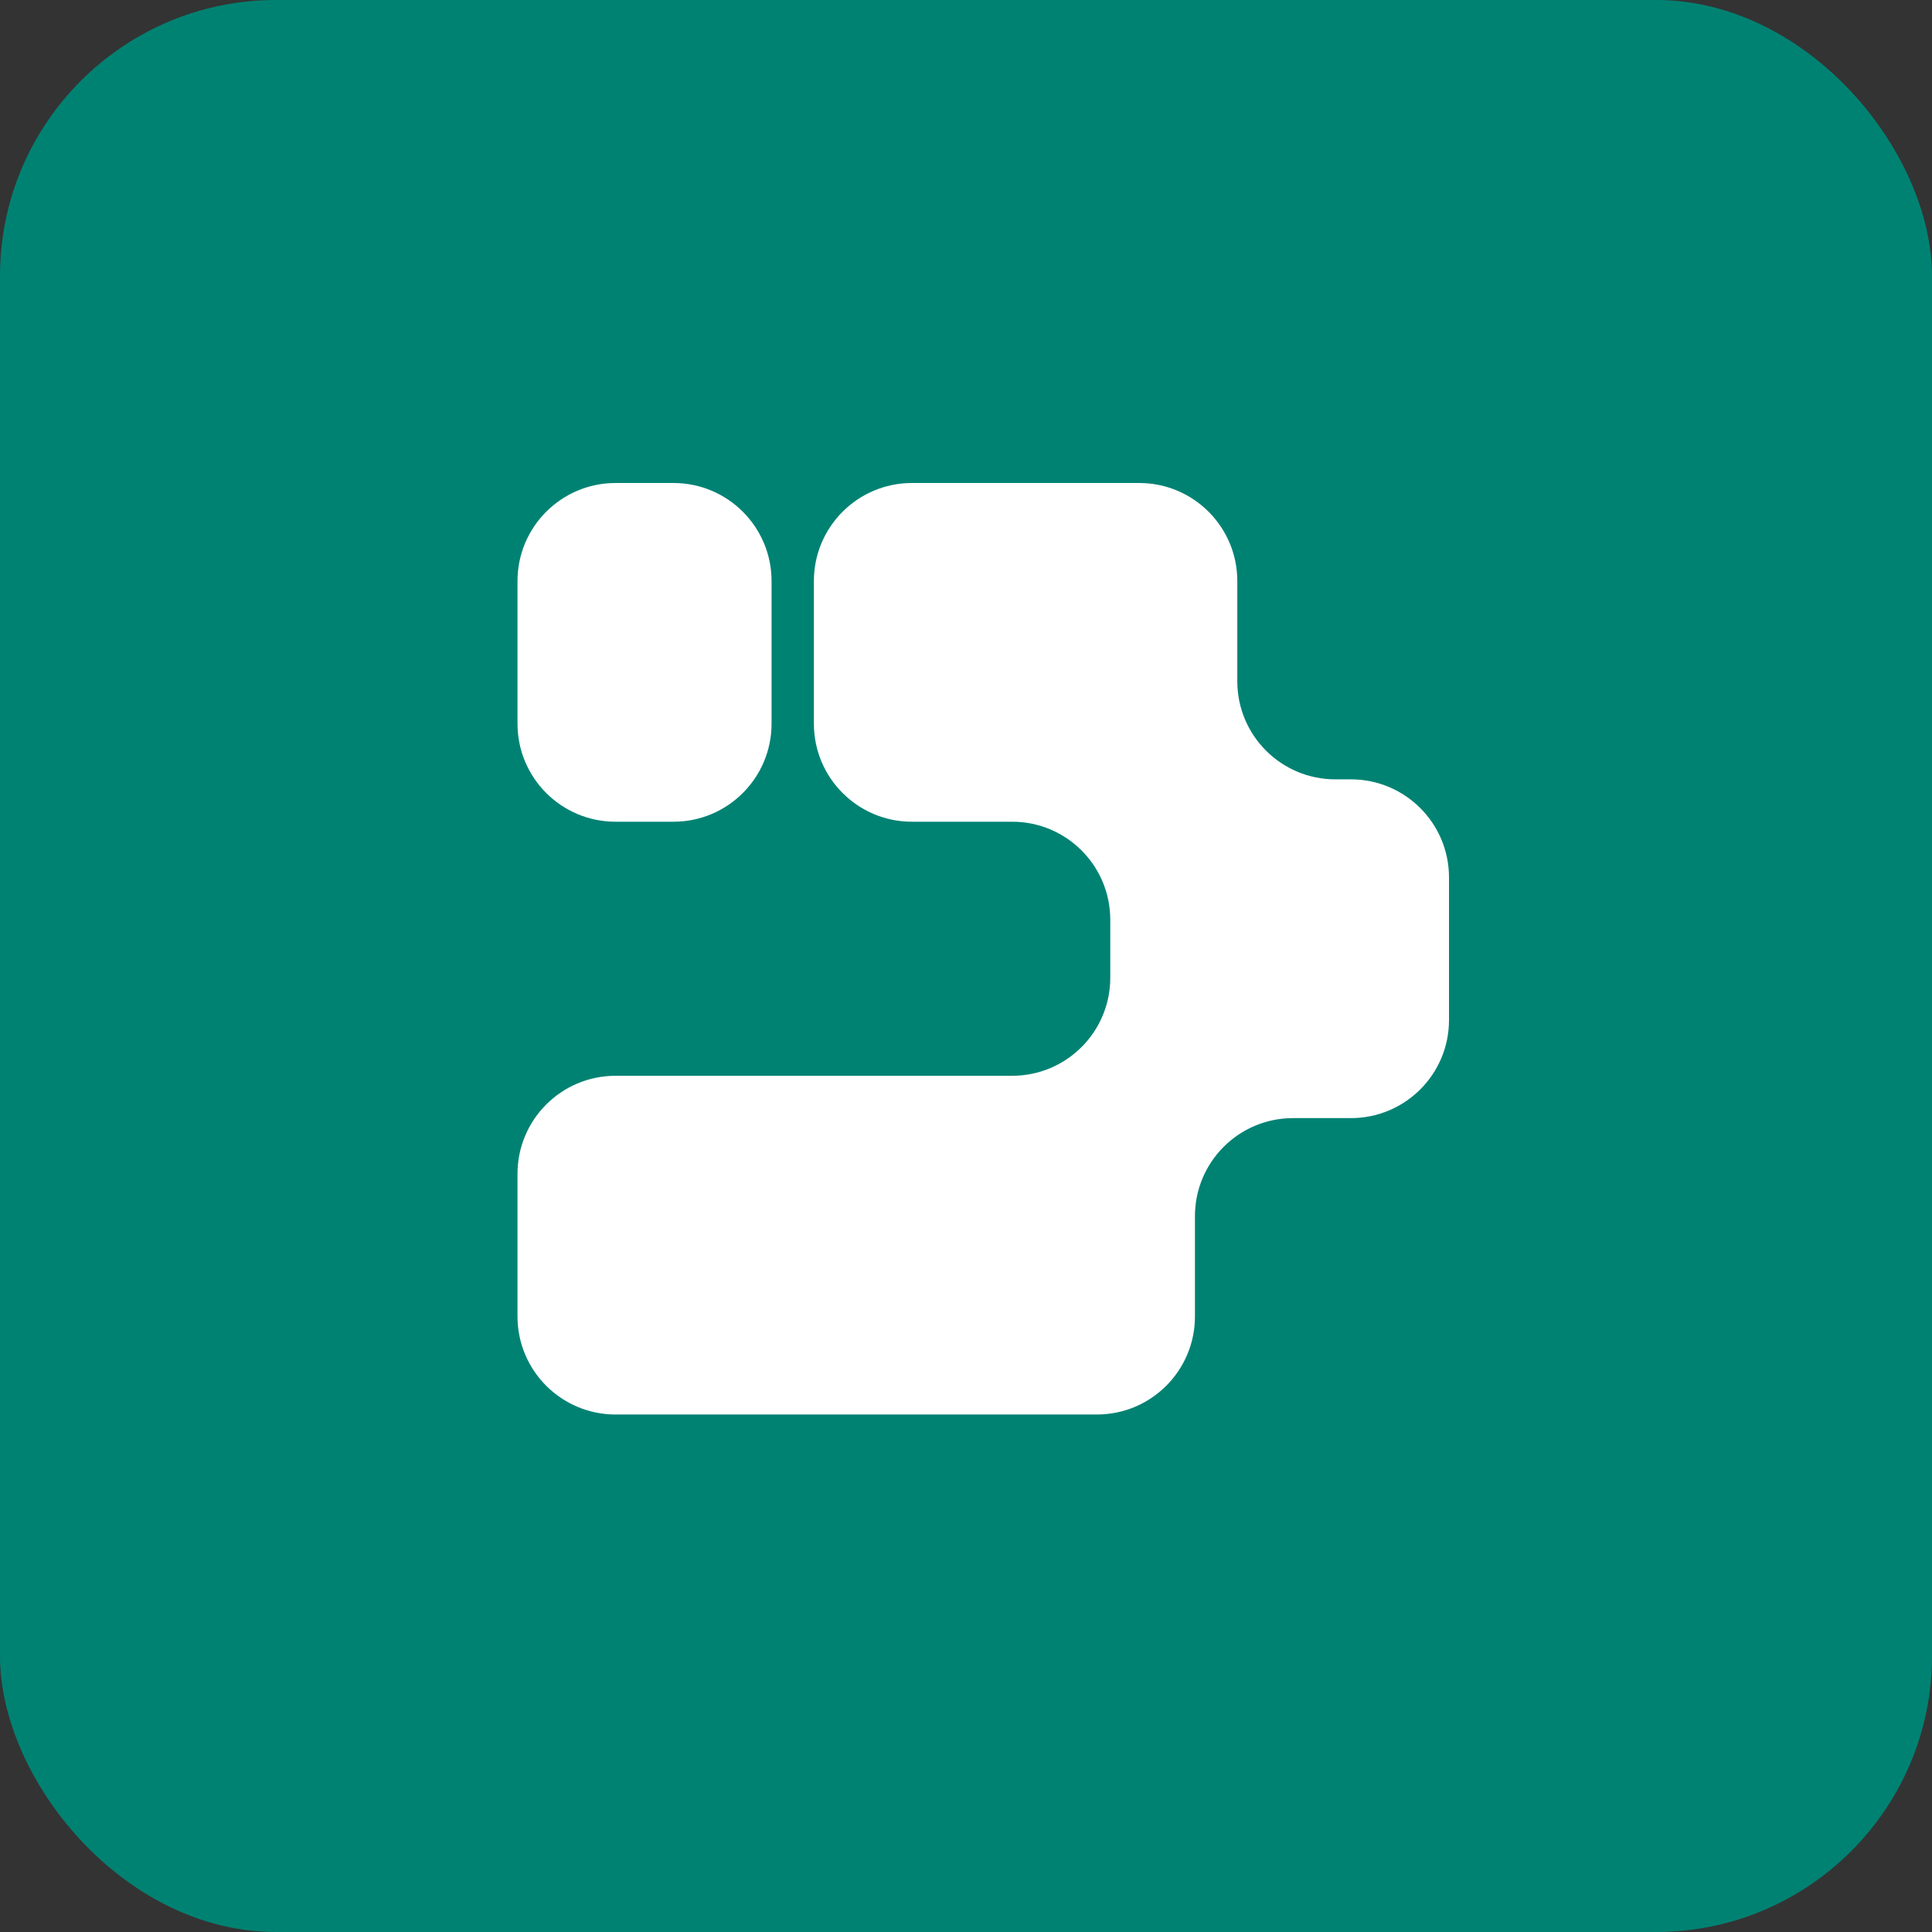
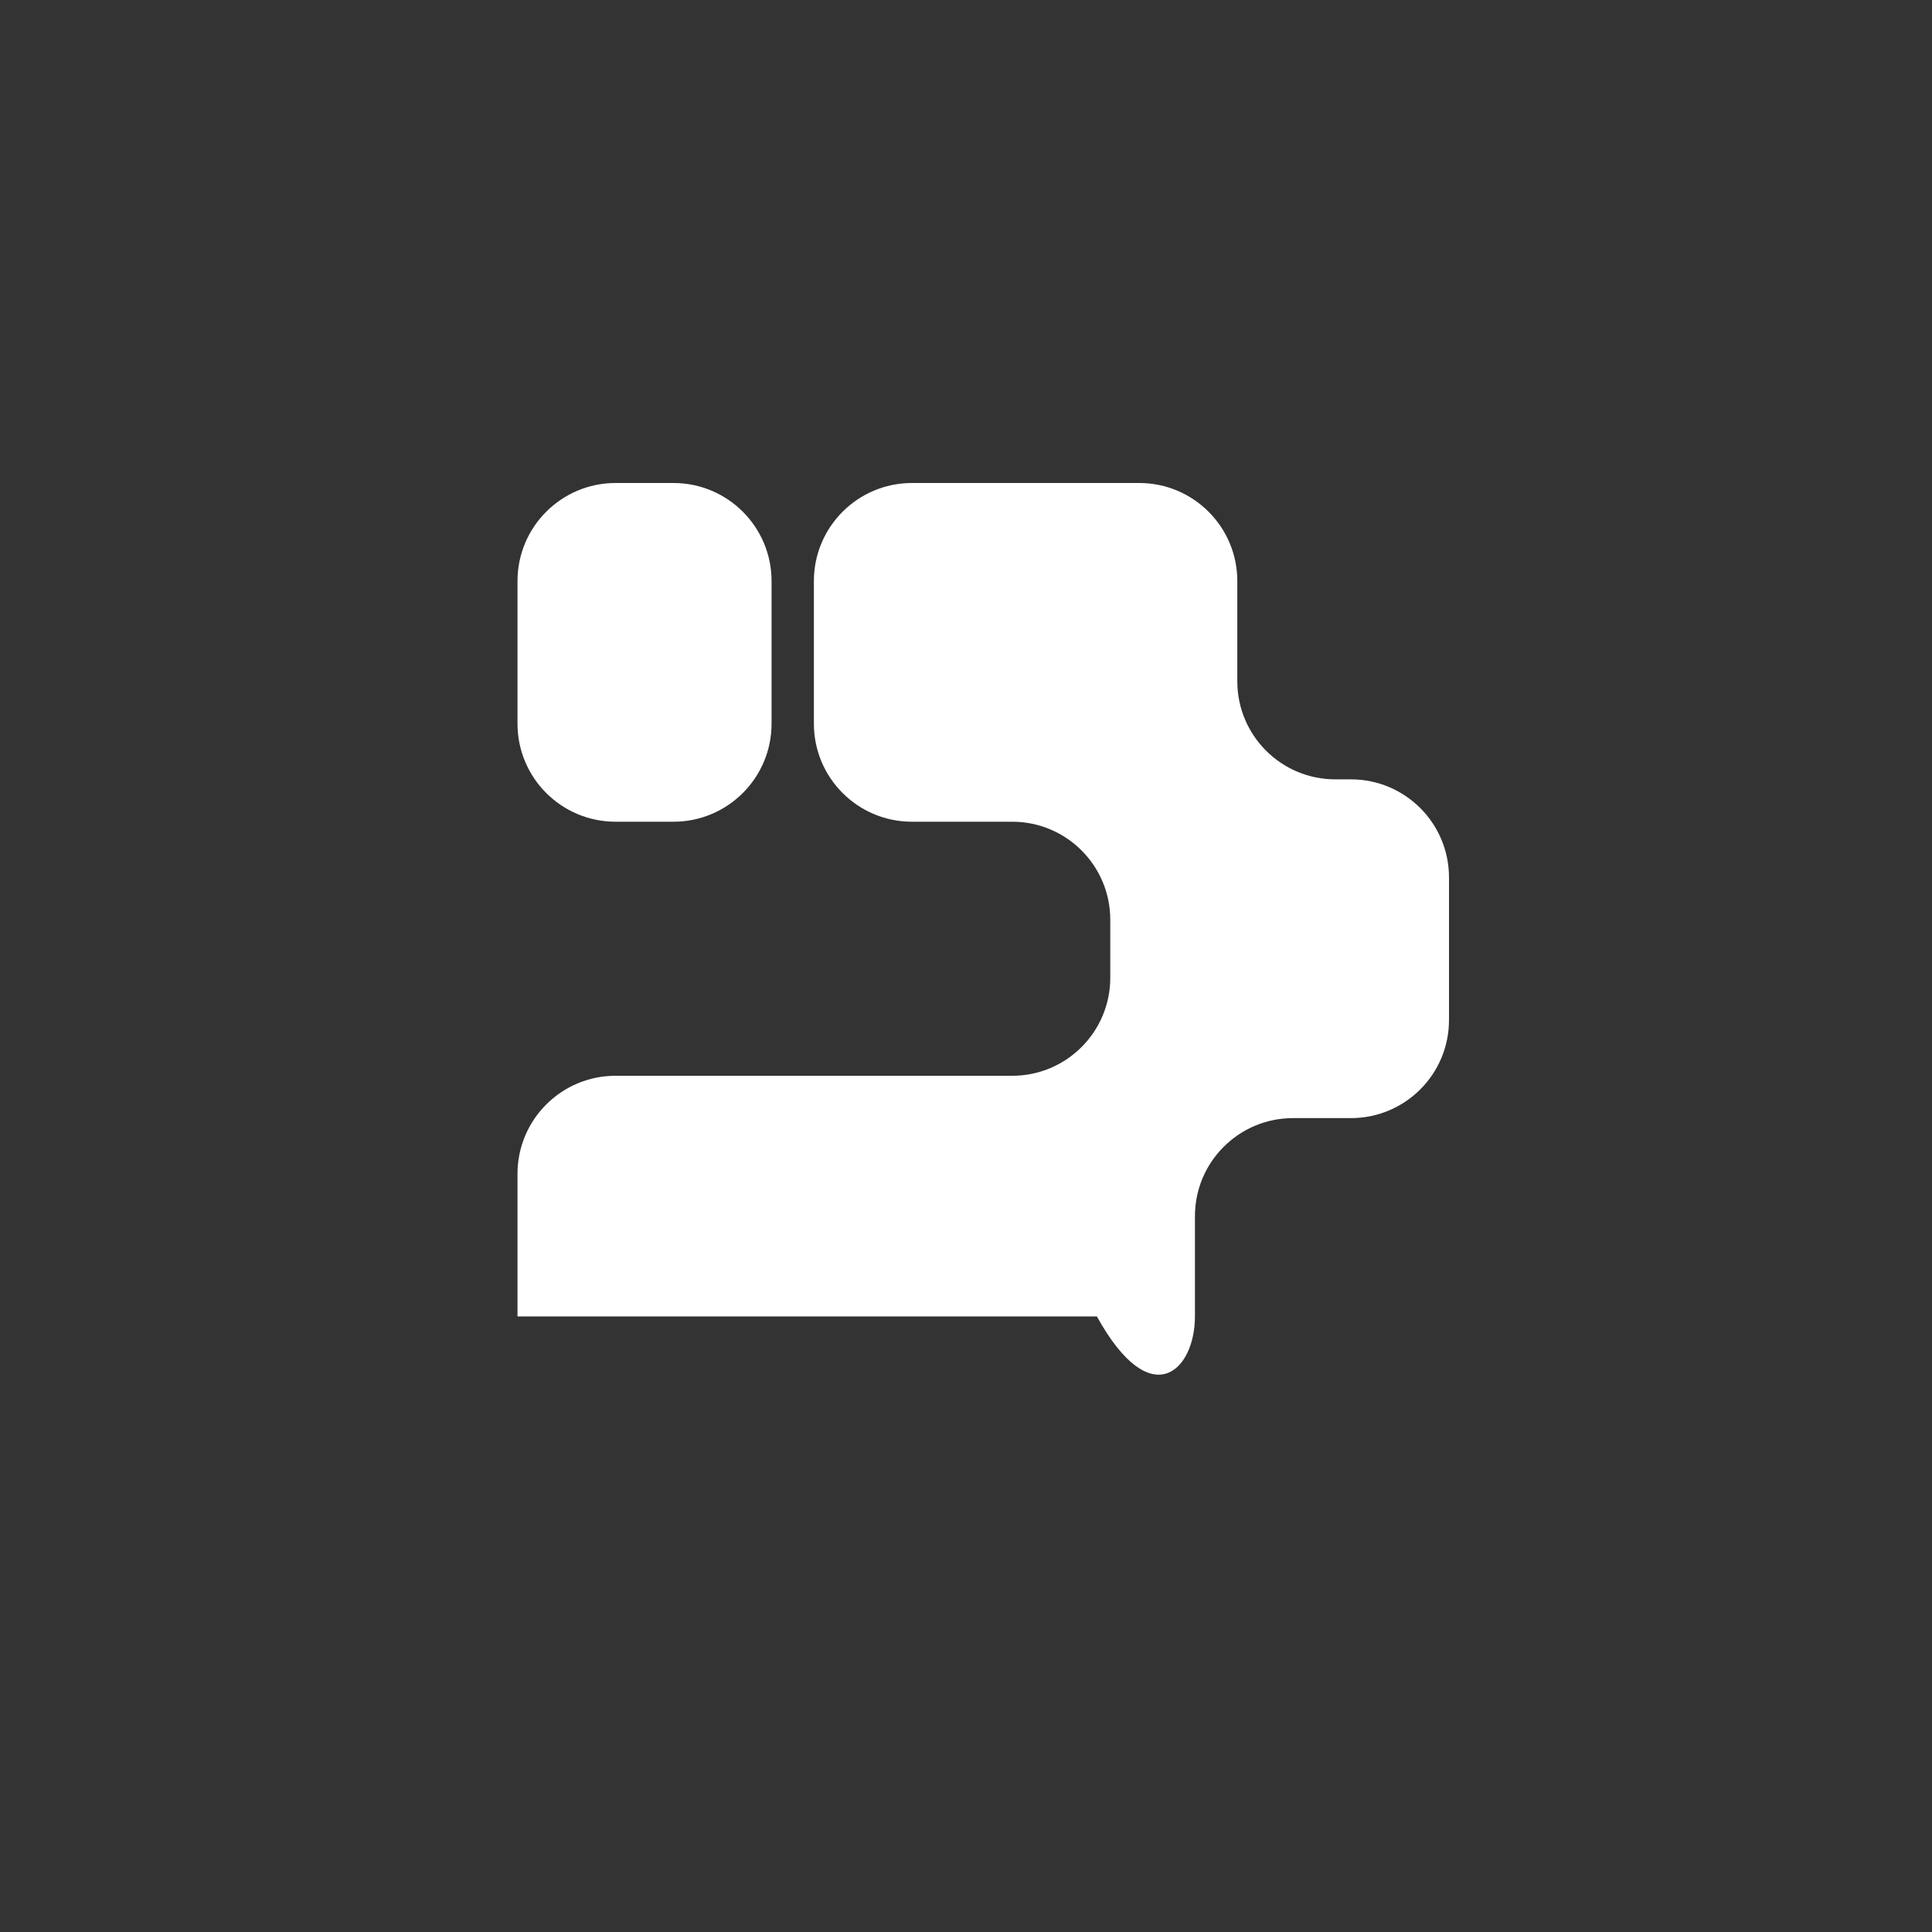
<svg xmlns="http://www.w3.org/2000/svg" width="56" height="56" viewBox="0 0 56 56" fill="none">
  <rect x="0" y="0" width="56" height="56" fill="#333333" stroke="none" />
-   <rect width="56" height="56" rx="8" fill="#008273" />
-   <path fill-rule="evenodd" clip-rule="evenodd" d="M22.364 16.842C22.364 15.273 21.091 14 19.522 14H17.842C16.273 14 15 15.273 15 16.842V20.976C15 22.546 16.273 23.818 17.842 23.818H19.522C21.091 23.818 22.364 22.546 22.364 20.976V16.842ZM35.864 16.842C35.864 15.273 34.591 14 33.021 14H26.433C24.863 14 23.591 15.273 23.591 16.842V20.976C23.591 22.546 24.863 23.818 26.433 23.818H29.34C30.91 23.818 32.182 25.091 32.182 26.66V28.34C32.182 29.909 30.91 31.182 29.34 31.182H17.842C16.273 31.182 15 32.454 15 34.024V38.158C15 39.728 16.273 41 17.842 41H31.794C33.364 41 34.636 39.728 34.636 38.158V35.251C34.636 33.681 35.909 32.409 37.478 32.409H39.158C40.728 32.409 42 31.136 42 29.567V25.433C42 23.863 40.728 22.59 39.158 22.59H38.706C37.136 22.59 35.864 21.318 35.864 19.748V16.842Z" fill="white" />
+   <path fill-rule="evenodd" clip-rule="evenodd" d="M22.364 16.842C22.364 15.273 21.091 14 19.522 14H17.842C16.273 14 15 15.273 15 16.842V20.976C15 22.546 16.273 23.818 17.842 23.818H19.522C21.091 23.818 22.364 22.546 22.364 20.976V16.842ZM35.864 16.842C35.864 15.273 34.591 14 33.021 14H26.433C24.863 14 23.591 15.273 23.591 16.842V20.976C23.591 22.546 24.863 23.818 26.433 23.818H29.34C30.91 23.818 32.182 25.091 32.182 26.66V28.34C32.182 29.909 30.91 31.182 29.34 31.182H17.842C16.273 31.182 15 32.454 15 34.024V38.158H31.794C33.364 41 34.636 39.728 34.636 38.158V35.251C34.636 33.681 35.909 32.409 37.478 32.409H39.158C40.728 32.409 42 31.136 42 29.567V25.433C42 23.863 40.728 22.59 39.158 22.59H38.706C37.136 22.59 35.864 21.318 35.864 19.748V16.842Z" fill="white" />
</svg>